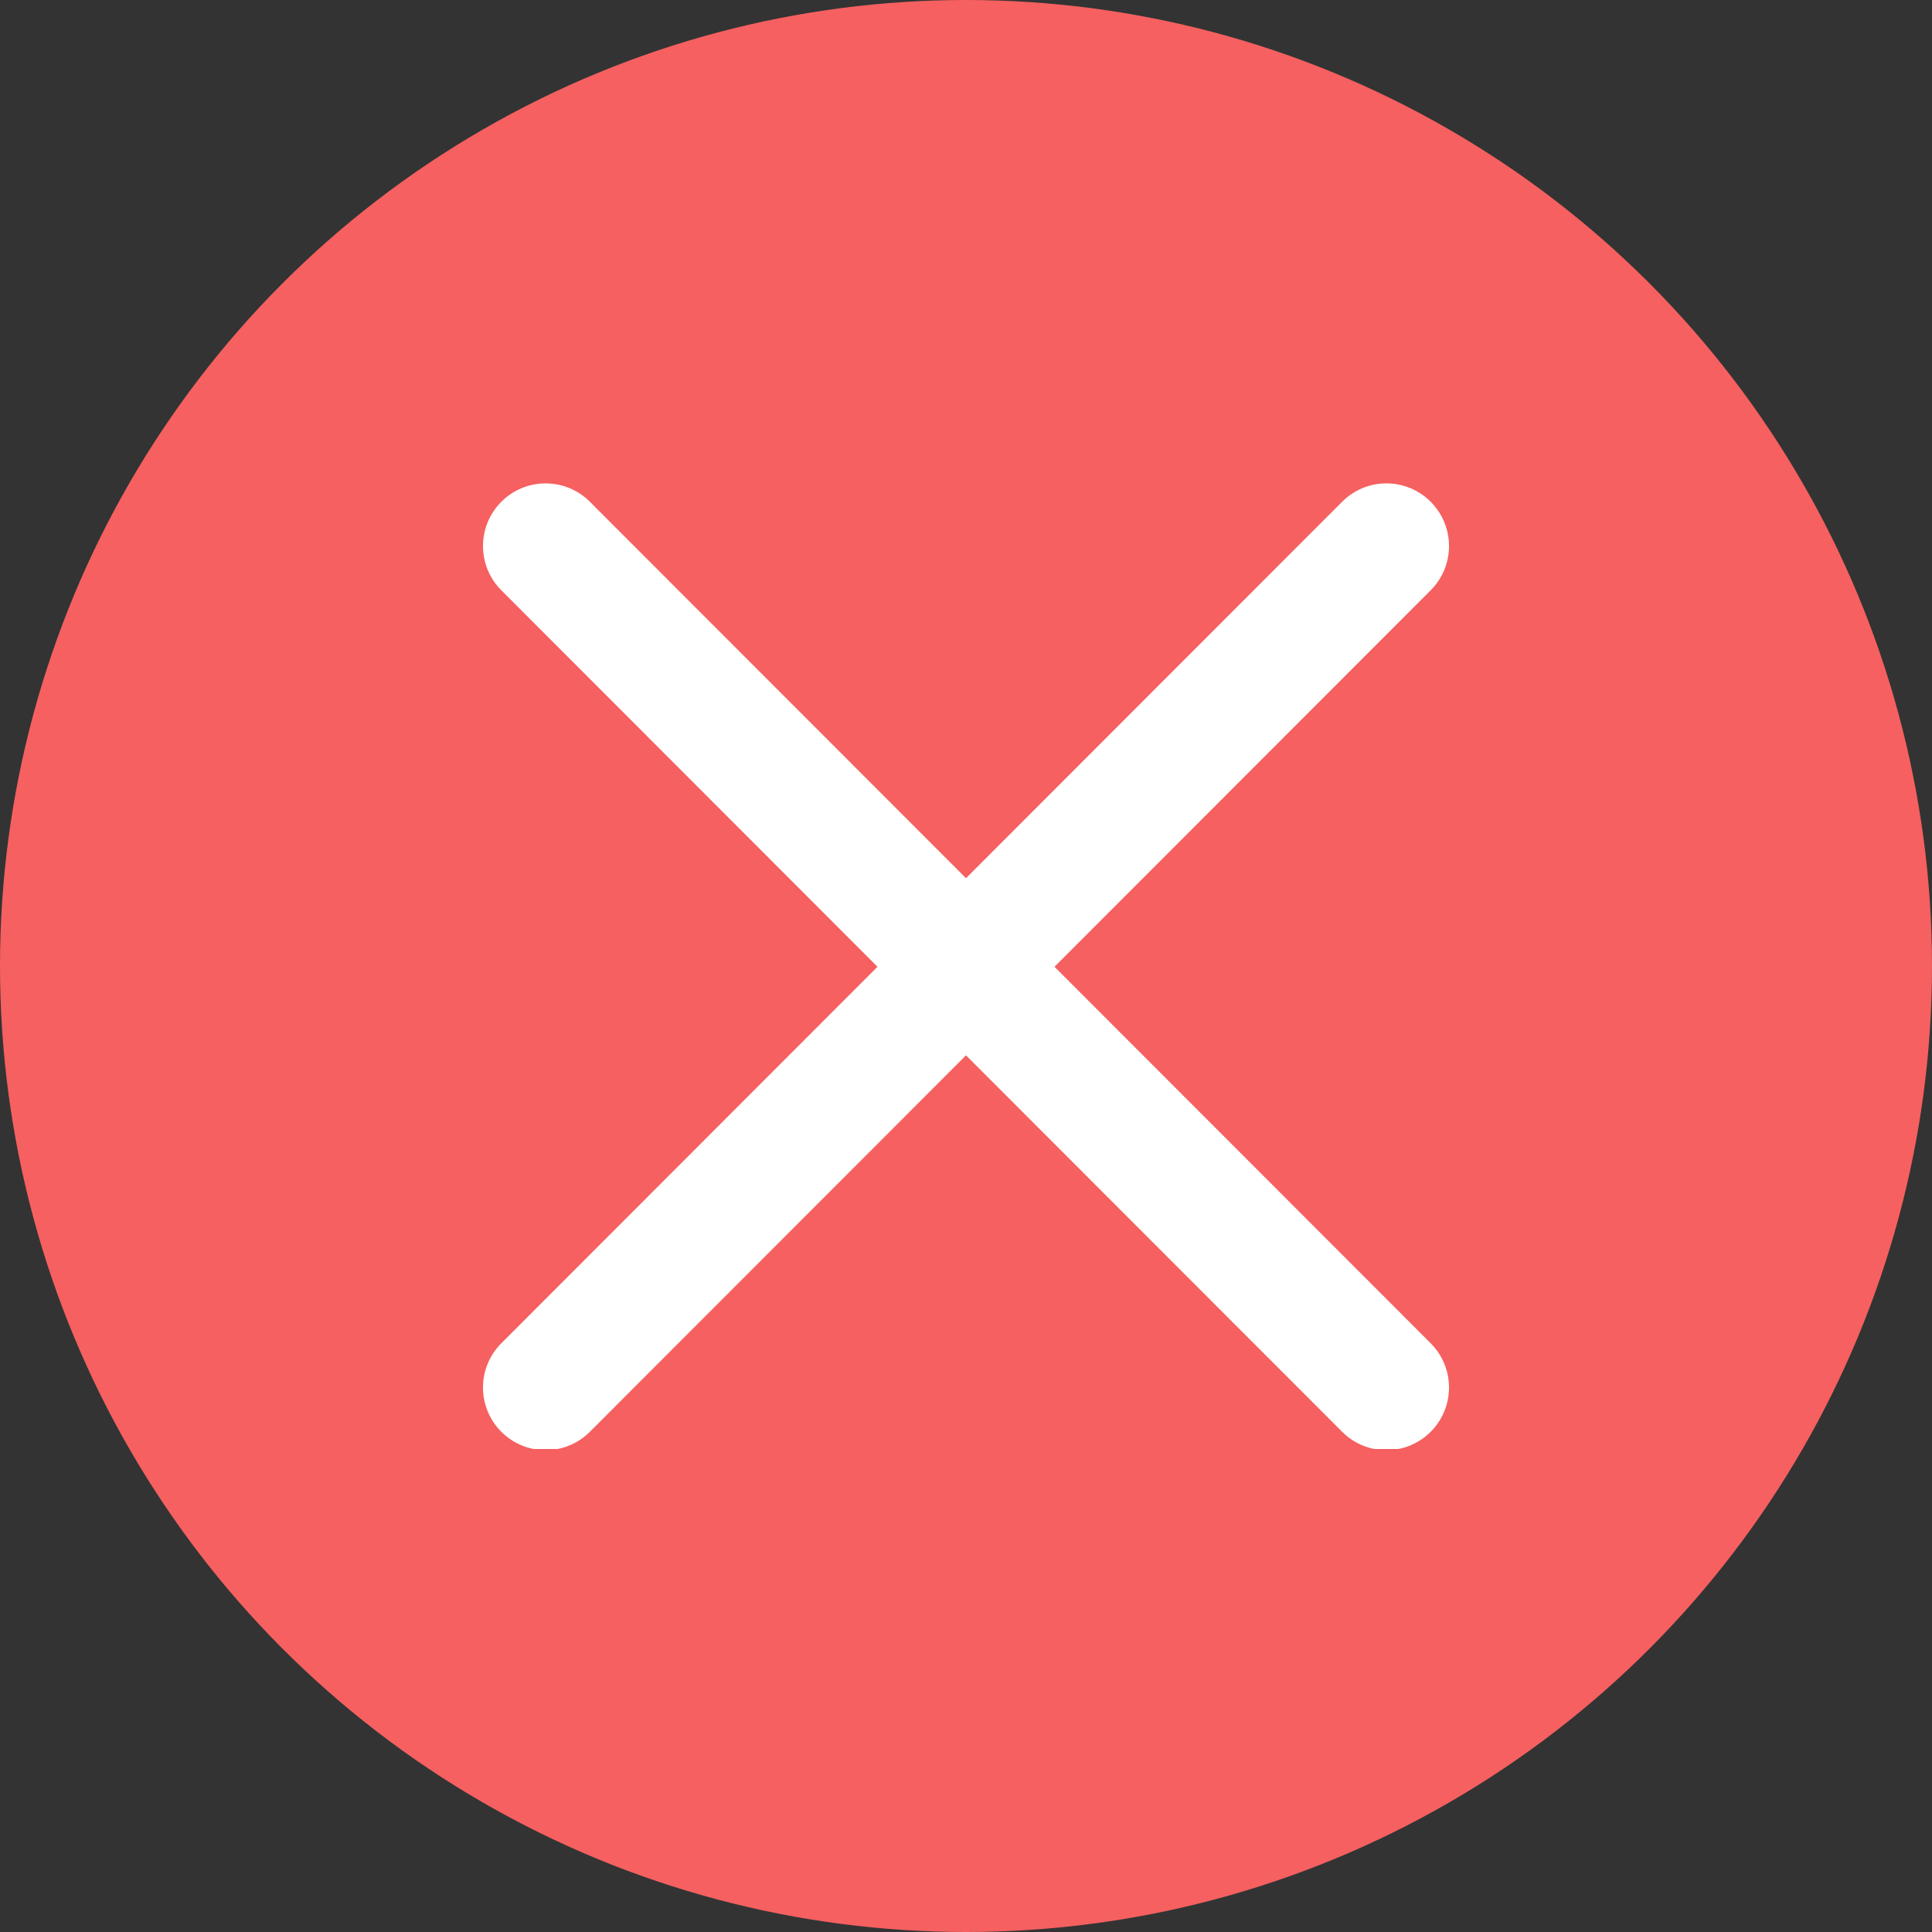
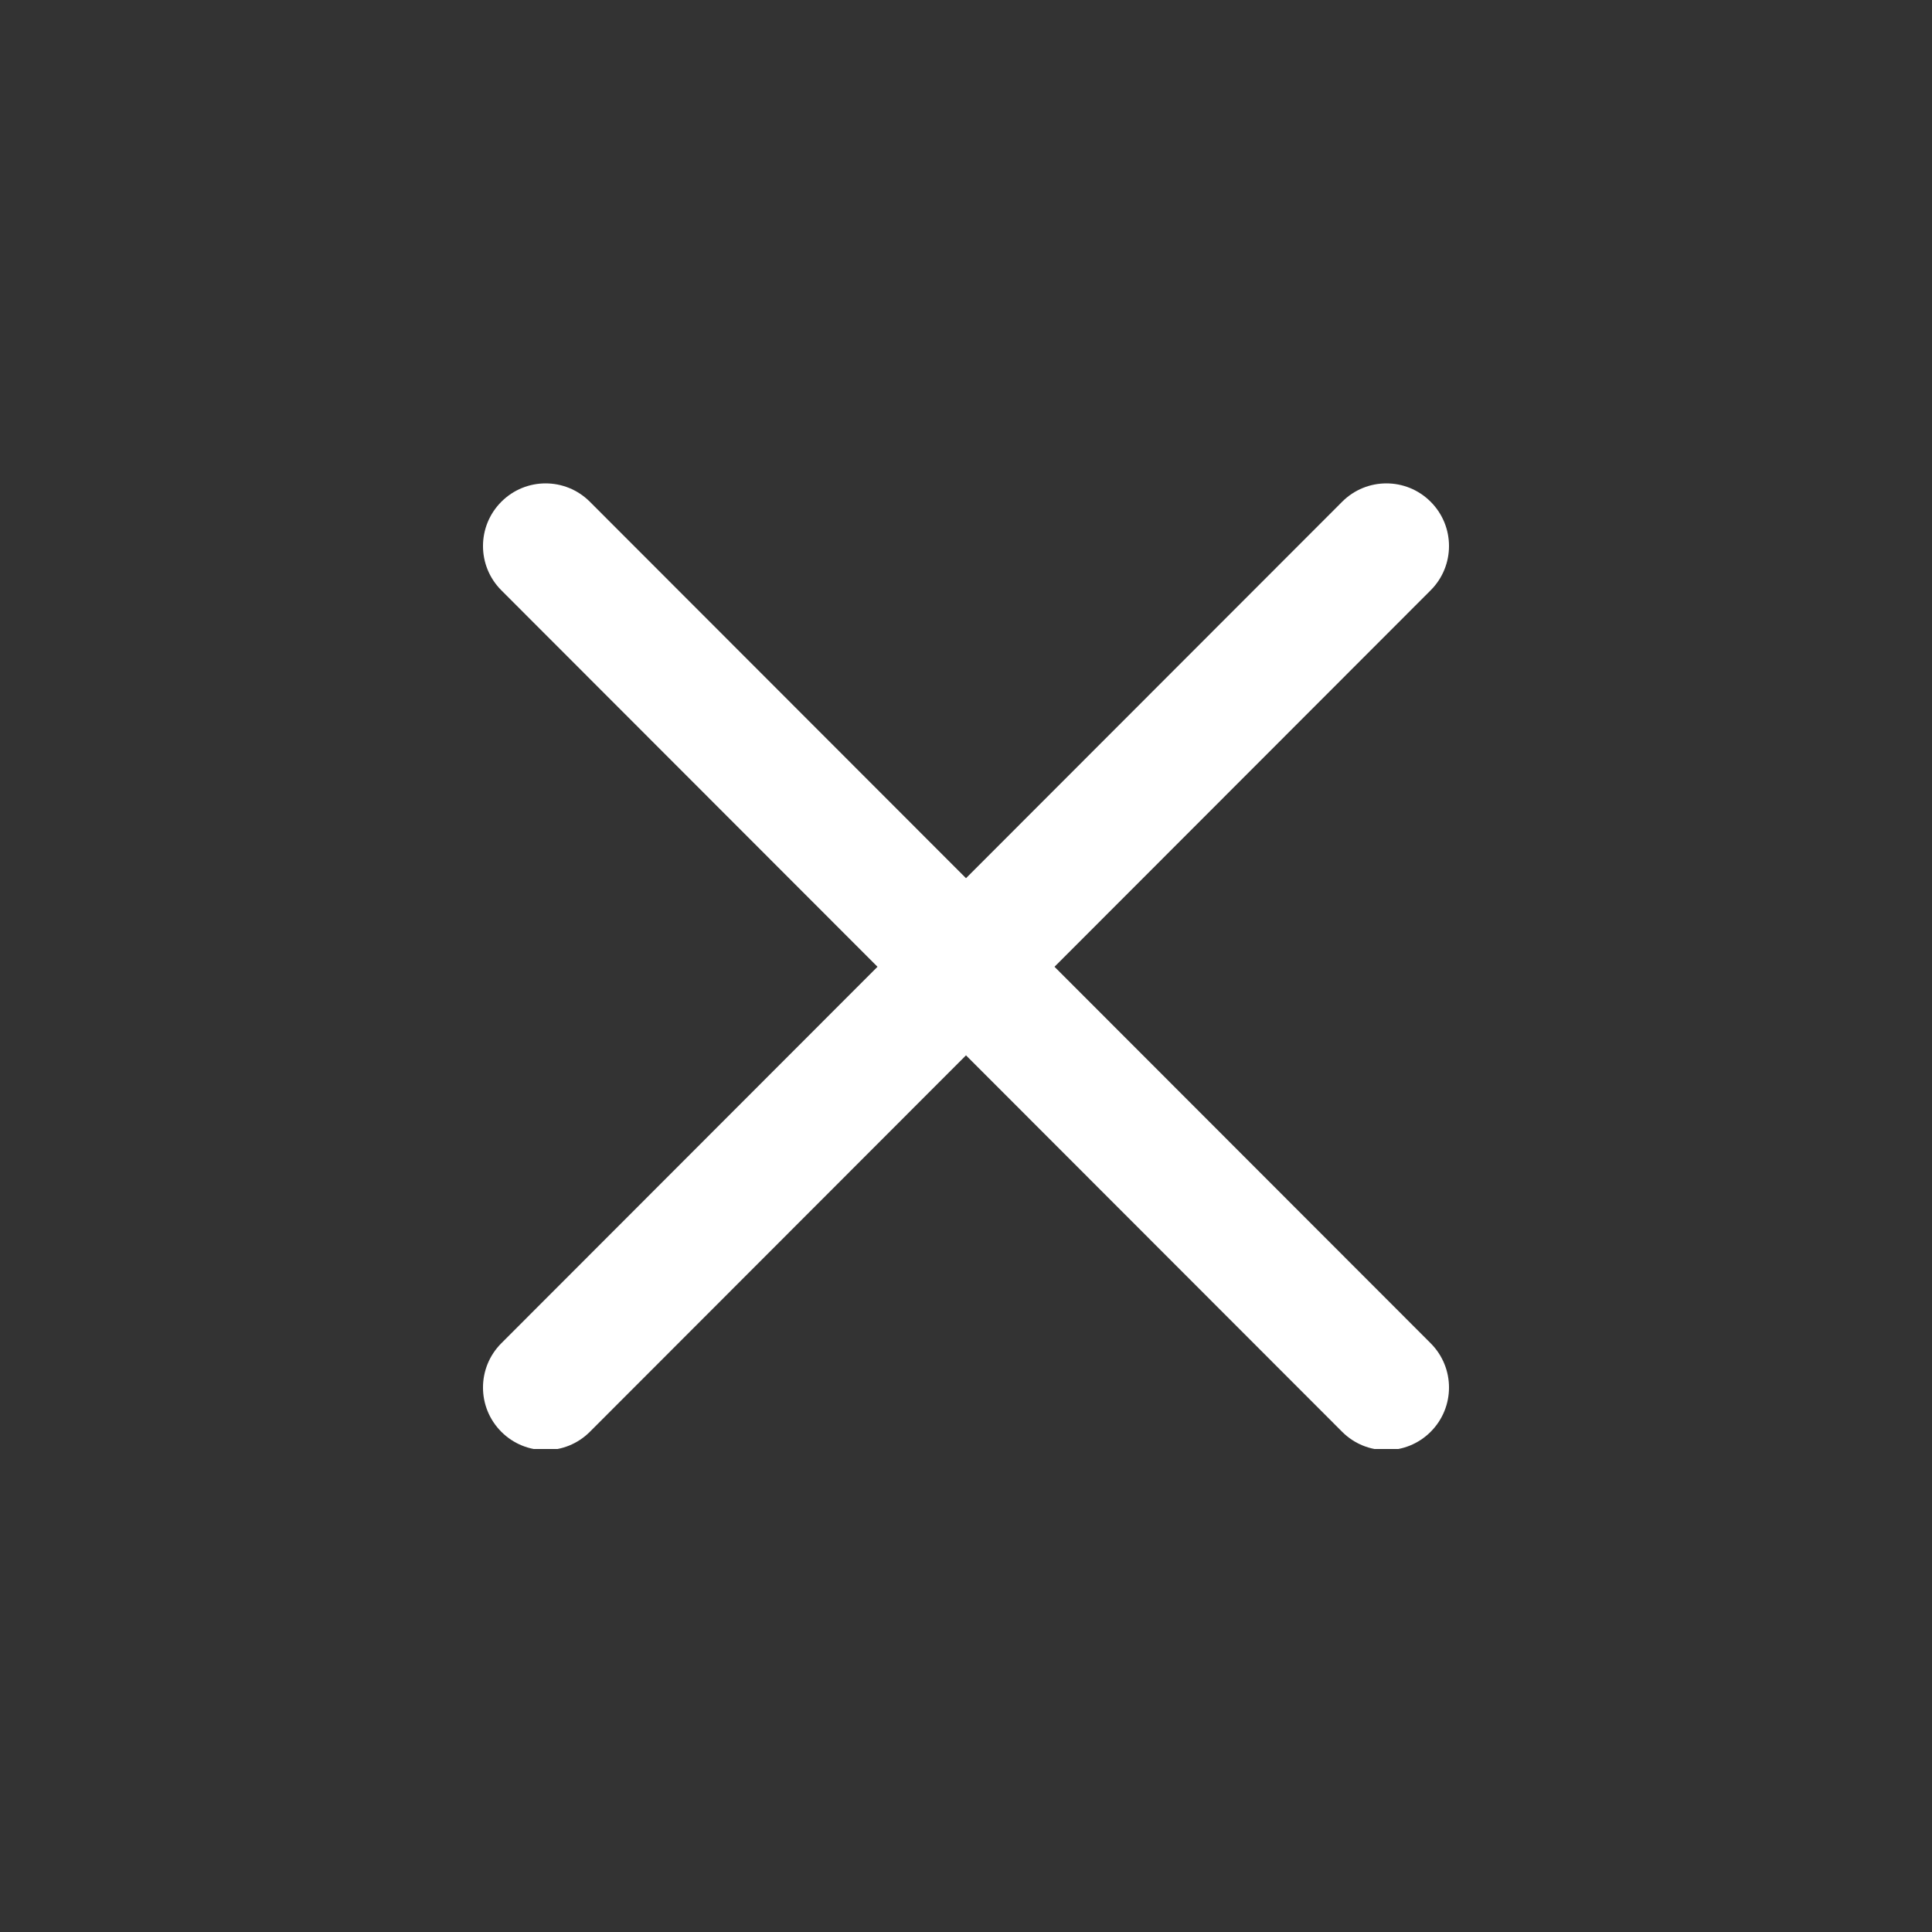
<svg xmlns="http://www.w3.org/2000/svg" width="158" height="158" viewBox="0 0 158 158" fill="none">
  <rect x="0" y="0" width="158" height="158" fill="#333333" stroke="none" />
-   <circle cx="79" cy="79" r="79" fill="#F66060" />
  <g clip-path="url(#clip0_786_88169)">
    <path d="M86.238 79.063L116.999 48.276C119.001 46.274 119.001 43.036 116.999 41.033C114.998 39.031 111.762 39.031 109.762 41.033L79 71.82L48.239 41.033C46.237 39.031 43.002 39.031 41.001 41.033C38.999 43.036 38.999 46.274 41.001 48.276L71.762 79.063L41.001 109.851C38.999 111.853 38.999 115.091 41.001 117.094C41.999 118.093 43.31 118.594 44.62 118.594C45.93 118.594 47.24 118.093 48.239 117.094L79 86.306L109.762 117.094C110.76 118.093 112.07 118.594 113.38 118.594C114.69 118.594 116.001 118.093 116.999 117.094C119.001 115.091 119.001 111.853 116.999 109.851L86.238 79.063Z" fill="white" />
  </g>
  <defs>
    <clipPath id="clip0_786_88169">
      <rect width="79" height="79" fill="white" transform="translate(39.5 39.5)" />
    </clipPath>
  </defs>
</svg>